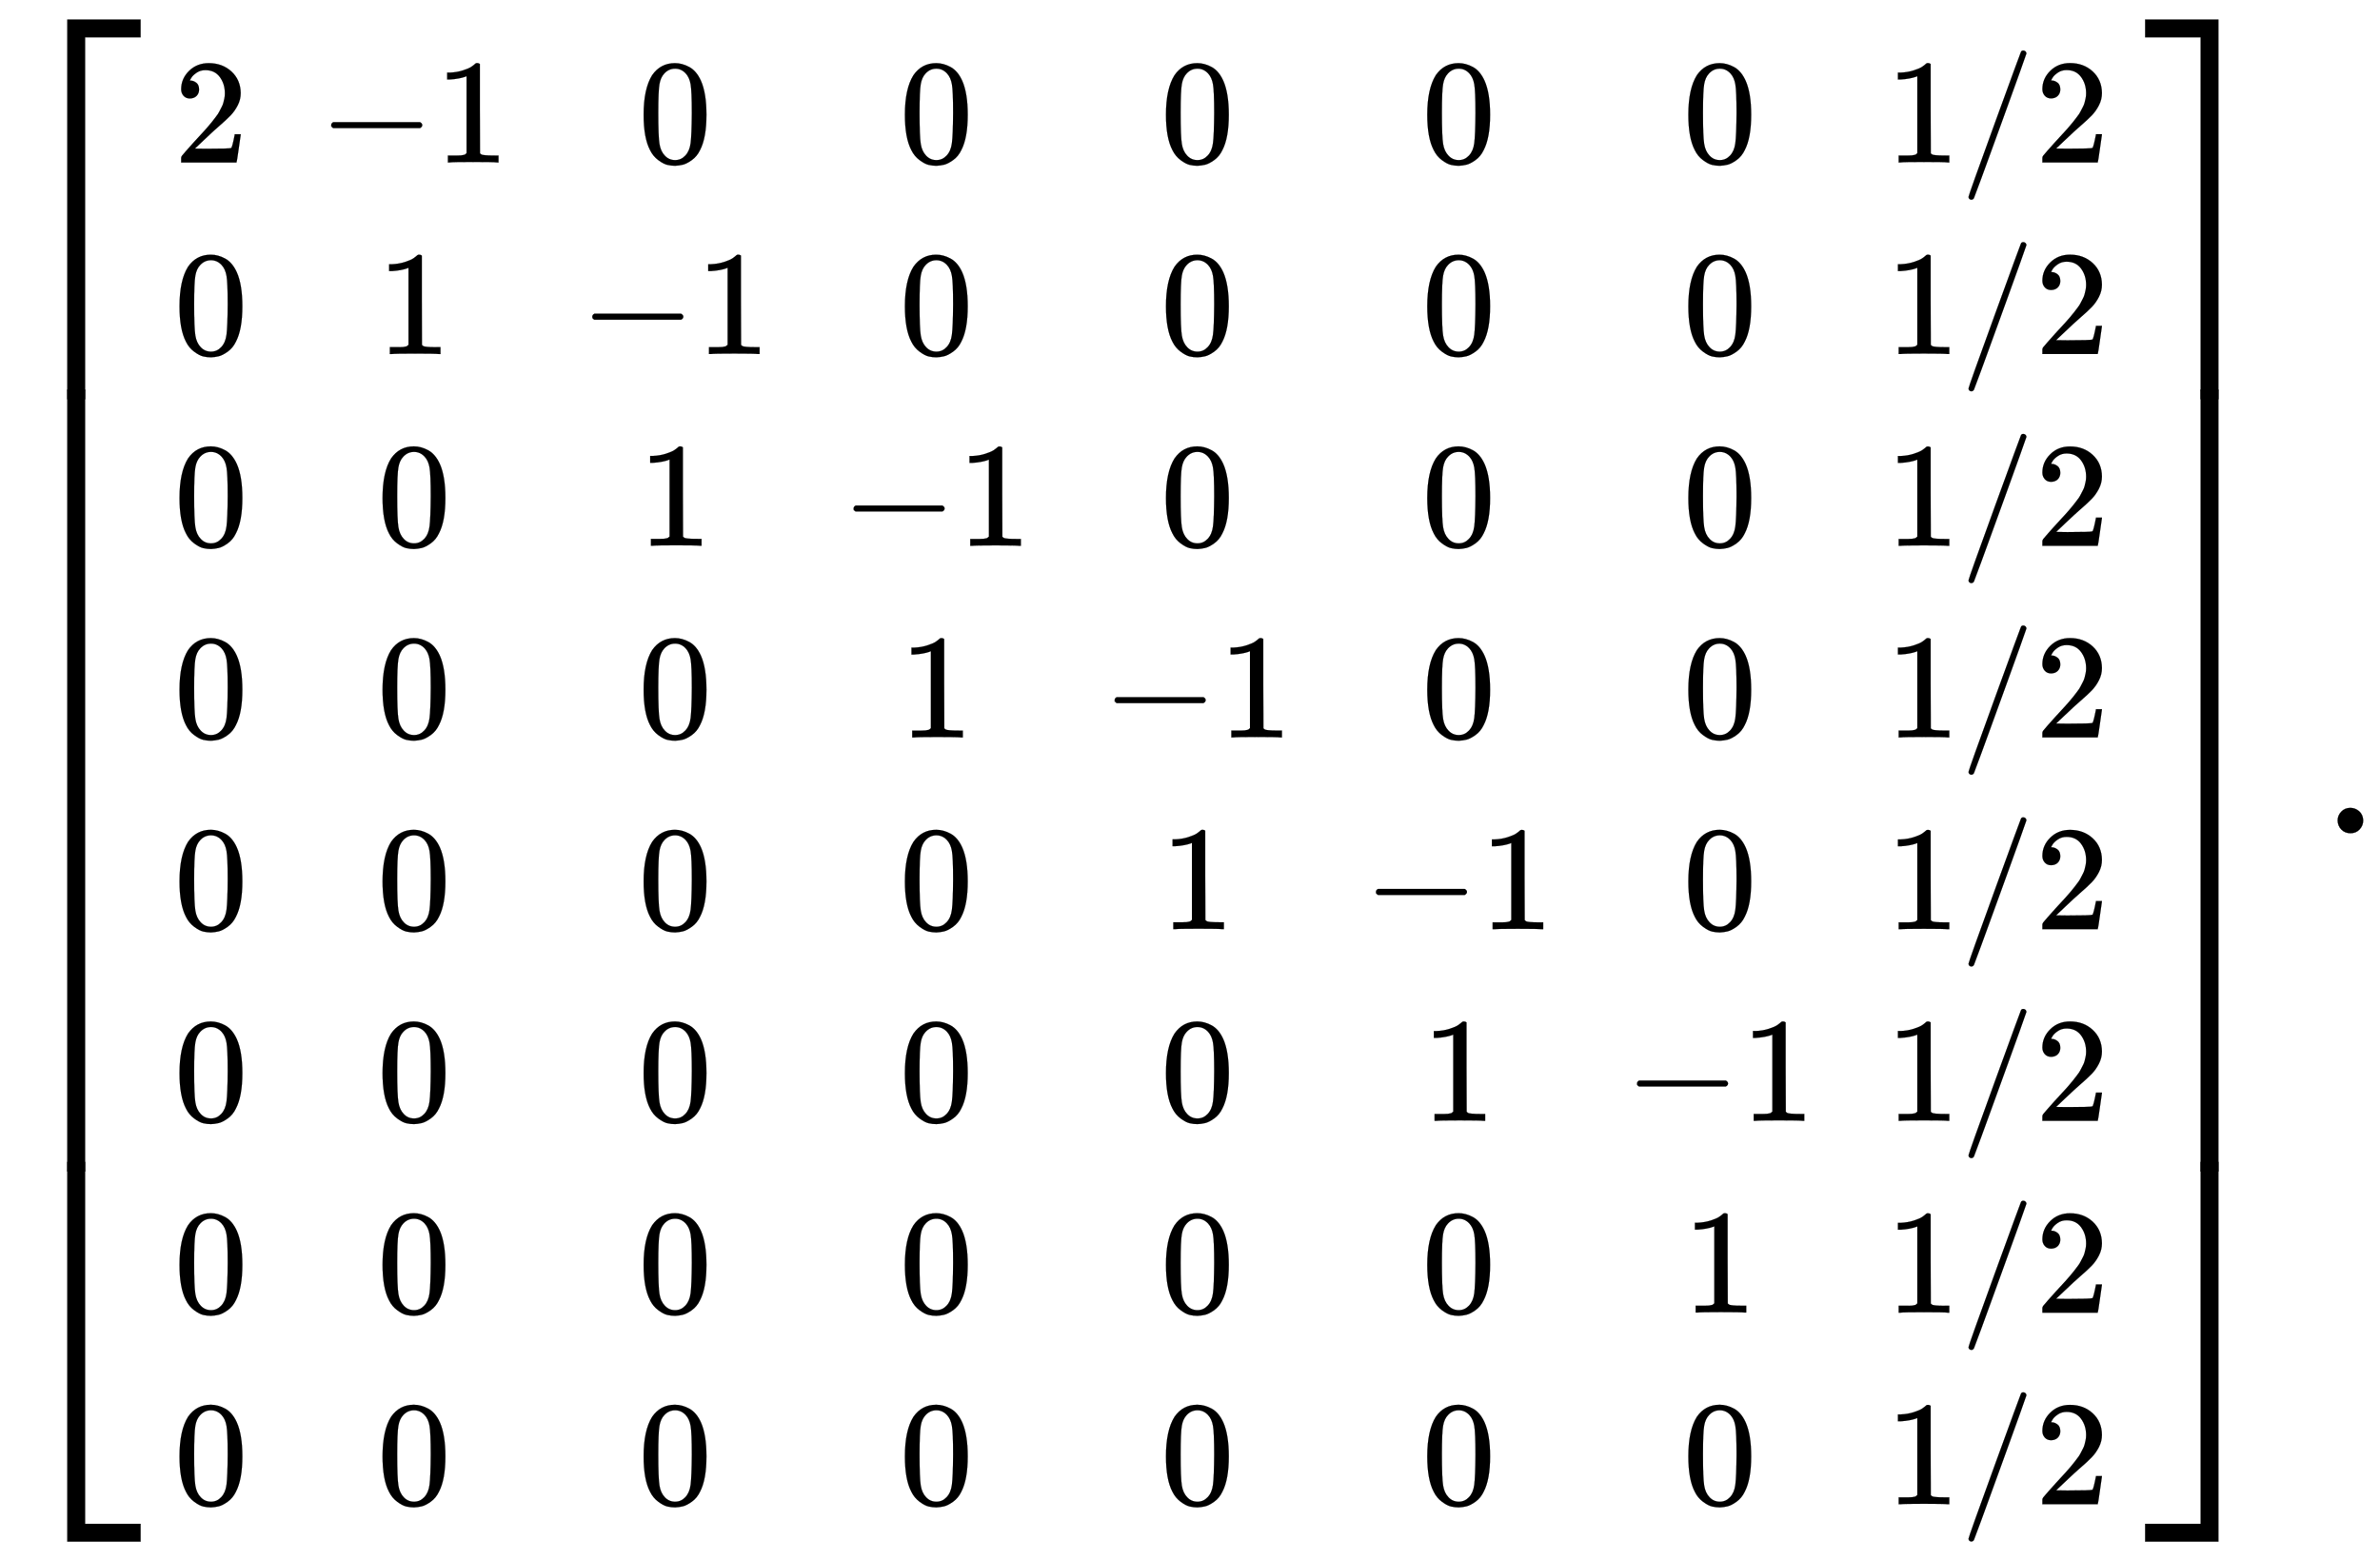
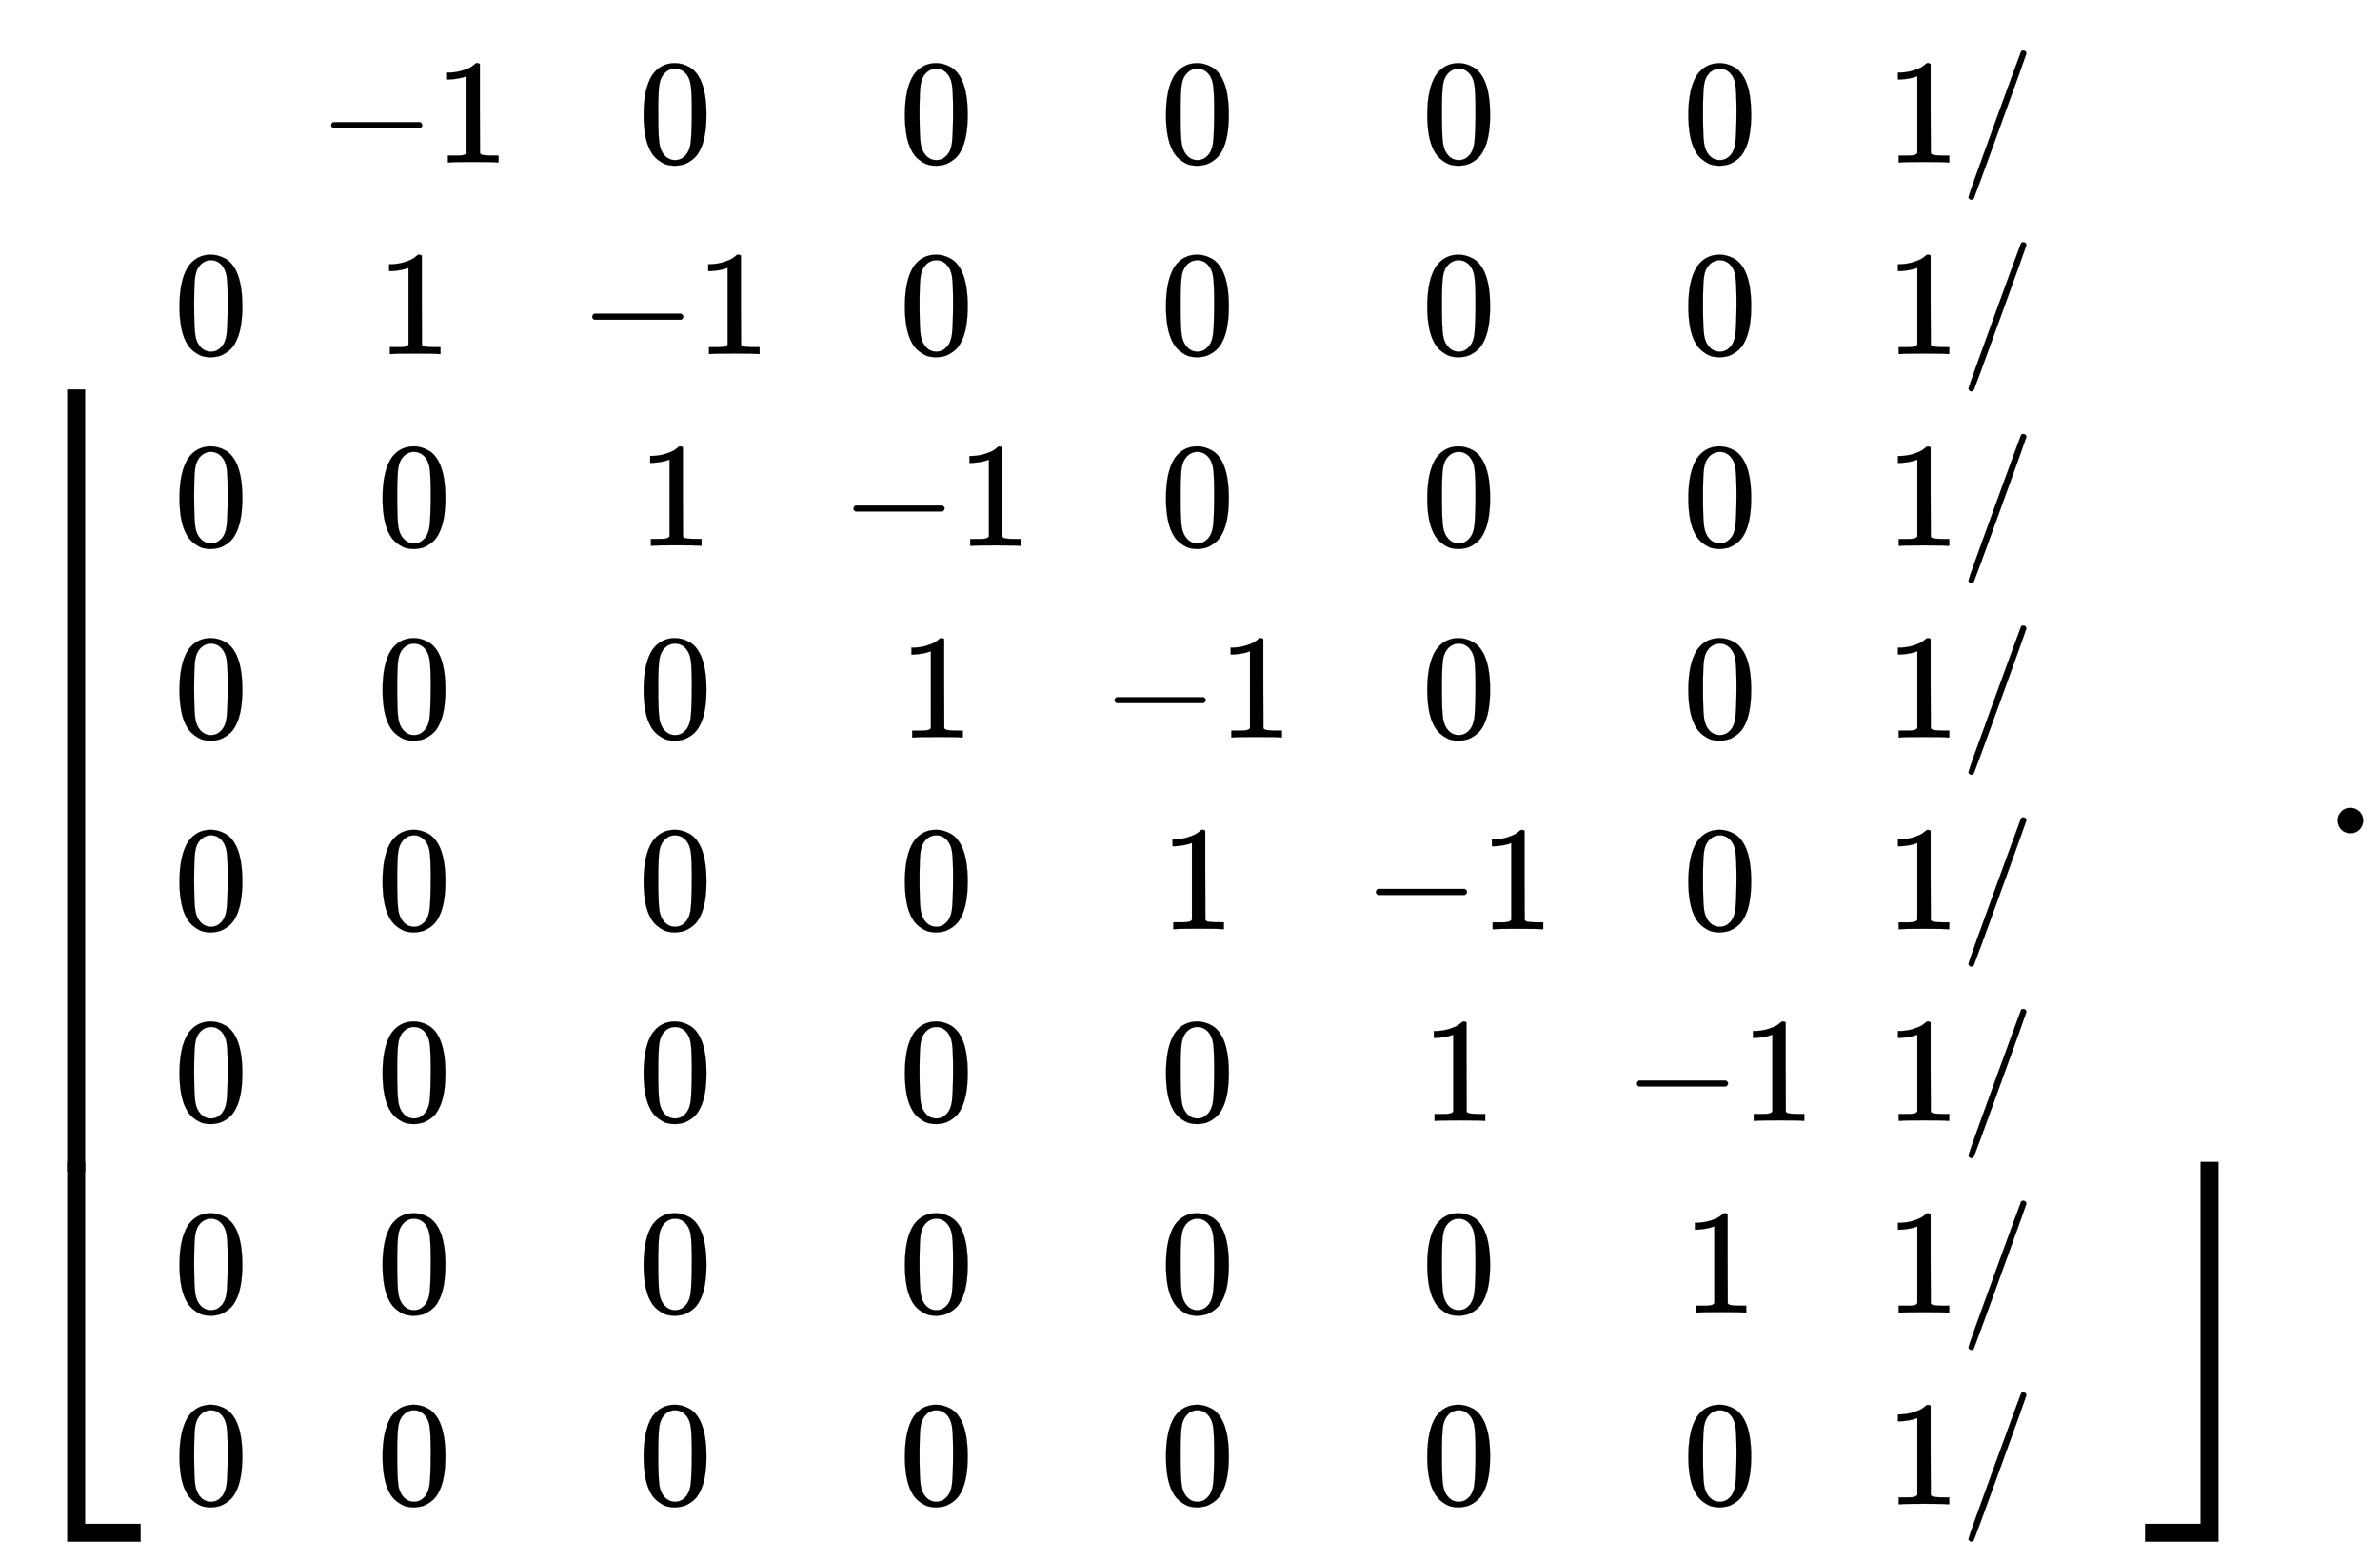
<svg xmlns="http://www.w3.org/2000/svg" xmlns:xlink="http://www.w3.org/1999/xlink" width="26.191ex" height="17.176ex" style="vertical-align: -7.798ex; margin-bottom: -0.207ex;" viewBox="0 -3948.7 11276.7 7395.2" role="img" focusable="false" aria-labelledby="MathJax-SVG-1-Title">
  <title id="MathJax-SVG-1-Title">{\displaystyle \left[{\begin{smallmatrix}2&amp;-1&amp;0&amp;0&amp;0&amp;0&amp;0&amp;1/2\\0&amp;1&amp;-1&amp;0&amp;0&amp;0&amp;0&amp;1/2\\0&amp;0&amp;1&amp;-1&amp;0&amp;0&amp;0&amp;1/2\\0&amp;0&amp;0&amp;1&amp;-1&amp;0&amp;0&amp;1/2\\0&amp;0&amp;0&amp;0&amp;1&amp;-1&amp;0&amp;1/2\\0&amp;0&amp;0&amp;0&amp;0&amp;1&amp;-1&amp;1/2\\0&amp;0&amp;0&amp;0&amp;0&amp;0&amp;1&amp;1/2\\0&amp;0&amp;0&amp;0&amp;0&amp;0&amp;0&amp;1/2\end{smallmatrix}}\right].}</title>
  <defs aria-hidden="true">
    <path stroke-width="1" id="E1-MJMAIN-5B" d="M118 -250V750H255V710H158V-210H255V-250H118Z" />
-     <path stroke-width="1" id="E1-MJMAIN-32" d="M109 429Q82 429 66 447T50 491Q50 562 103 614T235 666Q326 666 387 610T449 465Q449 422 429 383T381 315T301 241Q265 210 201 149L142 93L218 92Q375 92 385 97Q392 99 409 186V189H449V186Q448 183 436 95T421 3V0H50V19V31Q50 38 56 46T86 81Q115 113 136 137Q145 147 170 174T204 211T233 244T261 278T284 308T305 340T320 369T333 401T340 431T343 464Q343 527 309 573T212 619Q179 619 154 602T119 569T109 550Q109 549 114 549Q132 549 151 535T170 489Q170 464 154 447T109 429Z" />
    <path stroke-width="1" id="E1-MJMAIN-2212" d="M84 237T84 250T98 270H679Q694 262 694 250T679 230H98Q84 237 84 250Z" />
    <path stroke-width="1" id="E1-MJMAIN-31" d="M213 578L200 573Q186 568 160 563T102 556H83V602H102Q149 604 189 617T245 641T273 663Q275 666 285 666Q294 666 302 660V361L303 61Q310 54 315 52T339 48T401 46H427V0H416Q395 3 257 3Q121 3 100 0H88V46H114Q136 46 152 46T177 47T193 50T201 52T207 57T213 61V578Z" />
    <path stroke-width="1" id="E1-MJMAIN-30" d="M96 585Q152 666 249 666Q297 666 345 640T423 548Q460 465 460 320Q460 165 417 83Q397 41 362 16T301 -15T250 -22Q224 -22 198 -16T137 16T82 83Q39 165 39 320Q39 494 96 585ZM321 597Q291 629 250 629Q208 629 178 597Q153 571 145 525T137 333Q137 175 145 125T181 46Q209 16 250 16Q290 16 318 46Q347 76 354 130T362 333Q362 478 354 524T321 597Z" />
    <path stroke-width="1" id="E1-MJMAIN-2F" d="M423 750Q432 750 438 744T444 730Q444 725 271 248T92 -240Q85 -250 75 -250Q68 -250 62 -245T56 -231Q56 -221 230 257T407 740Q411 750 423 750Z" />
-     <path stroke-width="1" id="E1-MJMAIN-5D" d="M22 710V750H159V-250H22V-210H119V710H22Z" />
-     <path stroke-width="1" id="E1-MJSZ4-23A1" d="M319 -645V1154H666V1070H403V-645H319Z" />
    <path stroke-width="1" id="E1-MJSZ4-23A3" d="M319 -644V1155H403V-560H666V-644H319Z" />
    <path stroke-width="1" id="E1-MJSZ4-23A2" d="M319 0V602H403V0H319Z" />
-     <path stroke-width="1" id="E1-MJSZ4-23A4" d="M0 1070V1154H347V-645H263V1070H0Z" />
    <path stroke-width="1" id="E1-MJSZ4-23A6" d="M263 -560V1155H347V-644H0V-560H263Z" />
-     <path stroke-width="1" id="E1-MJSZ4-23A5" d="M263 0V602H347V0H263Z" />
    <path stroke-width="1" id="E1-MJMAIN-2E" d="M78 60Q78 84 95 102T138 120Q162 120 180 104T199 61Q199 36 182 18T139 0T96 17T78 60Z" />
  </defs>
  <g stroke="currentColor" fill="currentColor" stroke-width="0" transform="matrix(1 0 0 -1 0 0)" aria-hidden="true">
    <g transform="translate(0,3857)">
      <use xlink:href="#E1-MJSZ4-23A1" x="0" y="-1155" />
      <g transform="translate(0,-5457.468) scale(1,6.147)">
        <use xlink:href="#E1-MJSZ4-23A2" />
      </g>
      <use xlink:href="#E1-MJSZ4-23A3" x="0" y="-6570" />
    </g>
    <g transform="translate(667,0)">
      <g transform="translate(167,0)">
        <g transform="translate(-11,0)">
          <use transform="scale(0.707)" xlink:href="#E1-MJMAIN-32" x="0" y="4496" />
          <use transform="scale(0.707)" xlink:href="#E1-MJMAIN-30" x="0" y="3212" />
          <use transform="scale(0.707)" xlink:href="#E1-MJMAIN-30" x="0" y="1927" />
          <use transform="scale(0.707)" xlink:href="#E1-MJMAIN-30" x="0" y="642" />
          <use transform="scale(0.707)" xlink:href="#E1-MJMAIN-30" x="0" y="-643" />
          <use transform="scale(0.707)" xlink:href="#E1-MJMAIN-30" x="0" y="-1928" />
          <use transform="scale(0.707)" xlink:href="#E1-MJMAIN-30" x="0" y="-3213" />
          <use transform="scale(0.707)" xlink:href="#E1-MJMAIN-30" x="0" y="-4497" />
        </g>
        <g transform="translate(676,0)">
          <g transform="translate(0,3179)">
            <use transform="scale(0.707)" xlink:href="#E1-MJMAIN-2212" x="0" y="0" />
            <use transform="scale(0.707)" xlink:href="#E1-MJMAIN-31" x="778" y="0" />
          </g>
          <use transform="scale(0.707)" xlink:href="#E1-MJMAIN-31" x="389" y="3212" />
          <use transform="scale(0.707)" xlink:href="#E1-MJMAIN-30" x="389" y="1927" />
          <use transform="scale(0.707)" xlink:href="#E1-MJMAIN-30" x="389" y="642" />
          <use transform="scale(0.707)" xlink:href="#E1-MJMAIN-30" x="389" y="-643" />
          <use transform="scale(0.707)" xlink:href="#E1-MJMAIN-30" x="389" y="-1928" />
          <use transform="scale(0.707)" xlink:href="#E1-MJMAIN-30" x="389" y="-3213" />
          <use transform="scale(0.707)" xlink:href="#E1-MJMAIN-30" x="389" y="-4497" />
        </g>
        <g transform="translate(1913,0)">
          <use transform="scale(0.707)" xlink:href="#E1-MJMAIN-30" x="389" y="4496" />
          <g transform="translate(0,2271)">
            <use transform="scale(0.707)" xlink:href="#E1-MJMAIN-2212" x="0" y="0" />
            <use transform="scale(0.707)" xlink:href="#E1-MJMAIN-31" x="778" y="0" />
          </g>
          <use transform="scale(0.707)" xlink:href="#E1-MJMAIN-31" x="389" y="1927" />
          <use transform="scale(0.707)" xlink:href="#E1-MJMAIN-30" x="389" y="642" />
          <use transform="scale(0.707)" xlink:href="#E1-MJMAIN-30" x="389" y="-643" />
          <use transform="scale(0.707)" xlink:href="#E1-MJMAIN-30" x="389" y="-1928" />
          <use transform="scale(0.707)" xlink:href="#E1-MJMAIN-30" x="389" y="-3213" />
          <use transform="scale(0.707)" xlink:href="#E1-MJMAIN-30" x="389" y="-4497" />
        </g>
        <g transform="translate(3151,0)">
          <use transform="scale(0.707)" xlink:href="#E1-MJMAIN-30" x="389" y="4496" />
          <use transform="scale(0.707)" xlink:href="#E1-MJMAIN-30" x="389" y="3212" />
          <g transform="translate(0,1362)">
            <use transform="scale(0.707)" xlink:href="#E1-MJMAIN-2212" x="0" y="0" />
            <use transform="scale(0.707)" xlink:href="#E1-MJMAIN-31" x="778" y="0" />
          </g>
          <use transform="scale(0.707)" xlink:href="#E1-MJMAIN-31" x="389" y="642" />
          <use transform="scale(0.707)" xlink:href="#E1-MJMAIN-30" x="389" y="-643" />
          <use transform="scale(0.707)" xlink:href="#E1-MJMAIN-30" x="389" y="-1928" />
          <use transform="scale(0.707)" xlink:href="#E1-MJMAIN-30" x="389" y="-3213" />
          <use transform="scale(0.707)" xlink:href="#E1-MJMAIN-30" x="389" y="-4497" />
        </g>
        <g transform="translate(4388,0)">
          <use transform="scale(0.707)" xlink:href="#E1-MJMAIN-30" x="389" y="4496" />
          <use transform="scale(0.707)" xlink:href="#E1-MJMAIN-30" x="389" y="3212" />
          <use transform="scale(0.707)" xlink:href="#E1-MJMAIN-30" x="389" y="1927" />
          <g transform="translate(0,454)">
            <use transform="scale(0.707)" xlink:href="#E1-MJMAIN-2212" x="0" y="0" />
            <use transform="scale(0.707)" xlink:href="#E1-MJMAIN-31" x="778" y="0" />
          </g>
          <use transform="scale(0.707)" xlink:href="#E1-MJMAIN-31" x="389" y="-643" />
          <use transform="scale(0.707)" xlink:href="#E1-MJMAIN-30" x="389" y="-1928" />
          <use transform="scale(0.707)" xlink:href="#E1-MJMAIN-30" x="389" y="-3213" />
          <use transform="scale(0.707)" xlink:href="#E1-MJMAIN-30" x="389" y="-4497" />
        </g>
        <g transform="translate(5626,0)">
          <use transform="scale(0.707)" xlink:href="#E1-MJMAIN-30" x="389" y="4496" />
          <use transform="scale(0.707)" xlink:href="#E1-MJMAIN-30" x="389" y="3212" />
          <use transform="scale(0.707)" xlink:href="#E1-MJMAIN-30" x="389" y="1927" />
          <use transform="scale(0.707)" xlink:href="#E1-MJMAIN-30" x="389" y="642" />
          <g transform="translate(0,-455)">
            <use transform="scale(0.707)" xlink:href="#E1-MJMAIN-2212" x="0" y="0" />
            <use transform="scale(0.707)" xlink:href="#E1-MJMAIN-31" x="778" y="0" />
          </g>
          <use transform="scale(0.707)" xlink:href="#E1-MJMAIN-31" x="389" y="-1928" />
          <use transform="scale(0.707)" xlink:href="#E1-MJMAIN-30" x="389" y="-3213" />
          <use transform="scale(0.707)" xlink:href="#E1-MJMAIN-30" x="389" y="-4497" />
        </g>
        <g transform="translate(6863,0)">
          <use transform="scale(0.707)" xlink:href="#E1-MJMAIN-30" x="389" y="4496" />
          <use transform="scale(0.707)" xlink:href="#E1-MJMAIN-30" x="389" y="3212" />
          <use transform="scale(0.707)" xlink:href="#E1-MJMAIN-30" x="389" y="1927" />
          <use transform="scale(0.707)" xlink:href="#E1-MJMAIN-30" x="389" y="642" />
          <use transform="scale(0.707)" xlink:href="#E1-MJMAIN-30" x="389" y="-643" />
          <g transform="translate(0,-1363)">
            <use transform="scale(0.707)" xlink:href="#E1-MJMAIN-2212" x="0" y="0" />
            <use transform="scale(0.707)" xlink:href="#E1-MJMAIN-31" x="778" y="0" />
          </g>
          <use transform="scale(0.707)" xlink:href="#E1-MJMAIN-31" x="389" y="-3213" />
          <use transform="scale(0.707)" xlink:href="#E1-MJMAIN-30" x="389" y="-4497" />
        </g>
        <g transform="translate(8100,0)">
          <g transform="translate(0,3179)">
            <use transform="scale(0.707)" xlink:href="#E1-MJMAIN-31" x="0" y="0" />
            <use transform="scale(0.707)" xlink:href="#E1-MJMAIN-2F" x="500" y="0" />
            <use transform="scale(0.707)" xlink:href="#E1-MJMAIN-32" x="1001" y="0" />
          </g>
          <g transform="translate(0,2271)">
            <use transform="scale(0.707)" xlink:href="#E1-MJMAIN-31" x="0" y="0" />
            <use transform="scale(0.707)" xlink:href="#E1-MJMAIN-2F" x="500" y="0" />
            <use transform="scale(0.707)" xlink:href="#E1-MJMAIN-32" x="1001" y="0" />
          </g>
          <g transform="translate(0,1362)">
            <use transform="scale(0.707)" xlink:href="#E1-MJMAIN-31" x="0" y="0" />
            <use transform="scale(0.707)" xlink:href="#E1-MJMAIN-2F" x="500" y="0" />
            <use transform="scale(0.707)" xlink:href="#E1-MJMAIN-32" x="1001" y="0" />
          </g>
          <g transform="translate(0,454)">
            <use transform="scale(0.707)" xlink:href="#E1-MJMAIN-31" x="0" y="0" />
            <use transform="scale(0.707)" xlink:href="#E1-MJMAIN-2F" x="500" y="0" />
            <use transform="scale(0.707)" xlink:href="#E1-MJMAIN-32" x="1001" y="0" />
          </g>
          <g transform="translate(0,-455)">
            <use transform="scale(0.707)" xlink:href="#E1-MJMAIN-31" x="0" y="0" />
            <use transform="scale(0.707)" xlink:href="#E1-MJMAIN-2F" x="500" y="0" />
            <use transform="scale(0.707)" xlink:href="#E1-MJMAIN-32" x="1001" y="0" />
          </g>
          <g transform="translate(0,-1363)">
            <use transform="scale(0.707)" xlink:href="#E1-MJMAIN-31" x="0" y="0" />
            <use transform="scale(0.707)" xlink:href="#E1-MJMAIN-2F" x="500" y="0" />
            <use transform="scale(0.707)" xlink:href="#E1-MJMAIN-32" x="1001" y="0" />
          </g>
          <g transform="translate(0,-2272)">
            <use transform="scale(0.707)" xlink:href="#E1-MJMAIN-31" x="0" y="0" />
            <use transform="scale(0.707)" xlink:href="#E1-MJMAIN-2F" x="500" y="0" />
            <use transform="scale(0.707)" xlink:href="#E1-MJMAIN-32" x="1001" y="0" />
          </g>
          <g transform="translate(0,-3180)">
            <use transform="scale(0.707)" xlink:href="#E1-MJMAIN-31" x="0" y="0" />
            <use transform="scale(0.707)" xlink:href="#E1-MJMAIN-2F" x="500" y="0" />
            <use transform="scale(0.707)" xlink:href="#E1-MJMAIN-32" x="1001" y="0" />
          </g>
        </g>
      </g>
    </g>
    <g transform="translate(10164,3857)">
      <use xlink:href="#E1-MJSZ4-23A4" x="0" y="-1155" />
      <g transform="translate(0,-5457.468) scale(1,6.147)">
        <use xlink:href="#E1-MJSZ4-23A5" />
      </g>
      <use xlink:href="#E1-MJSZ4-23A6" x="0" y="-6570" />
    </g>
    <use xlink:href="#E1-MJMAIN-2E" x="10998" y="0" />
  </g>
</svg>